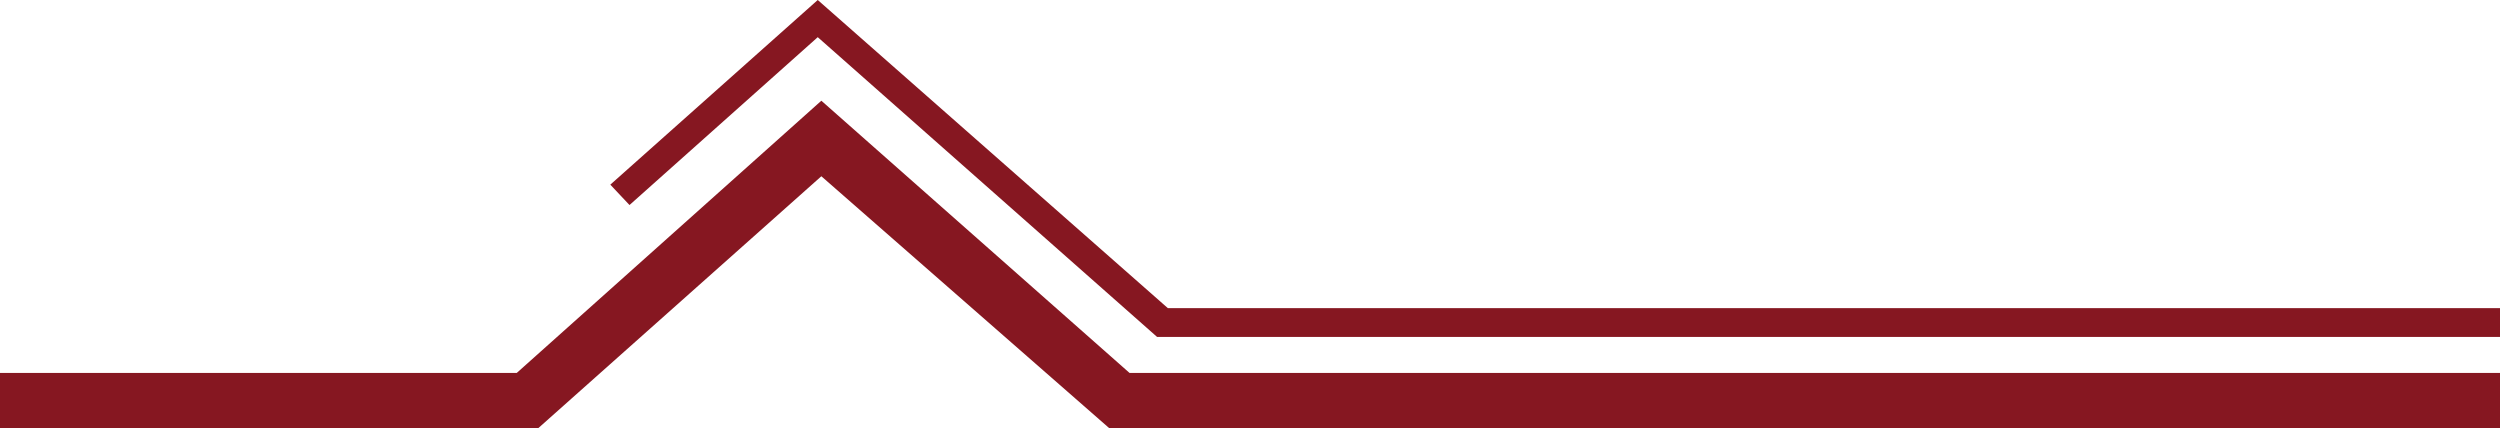
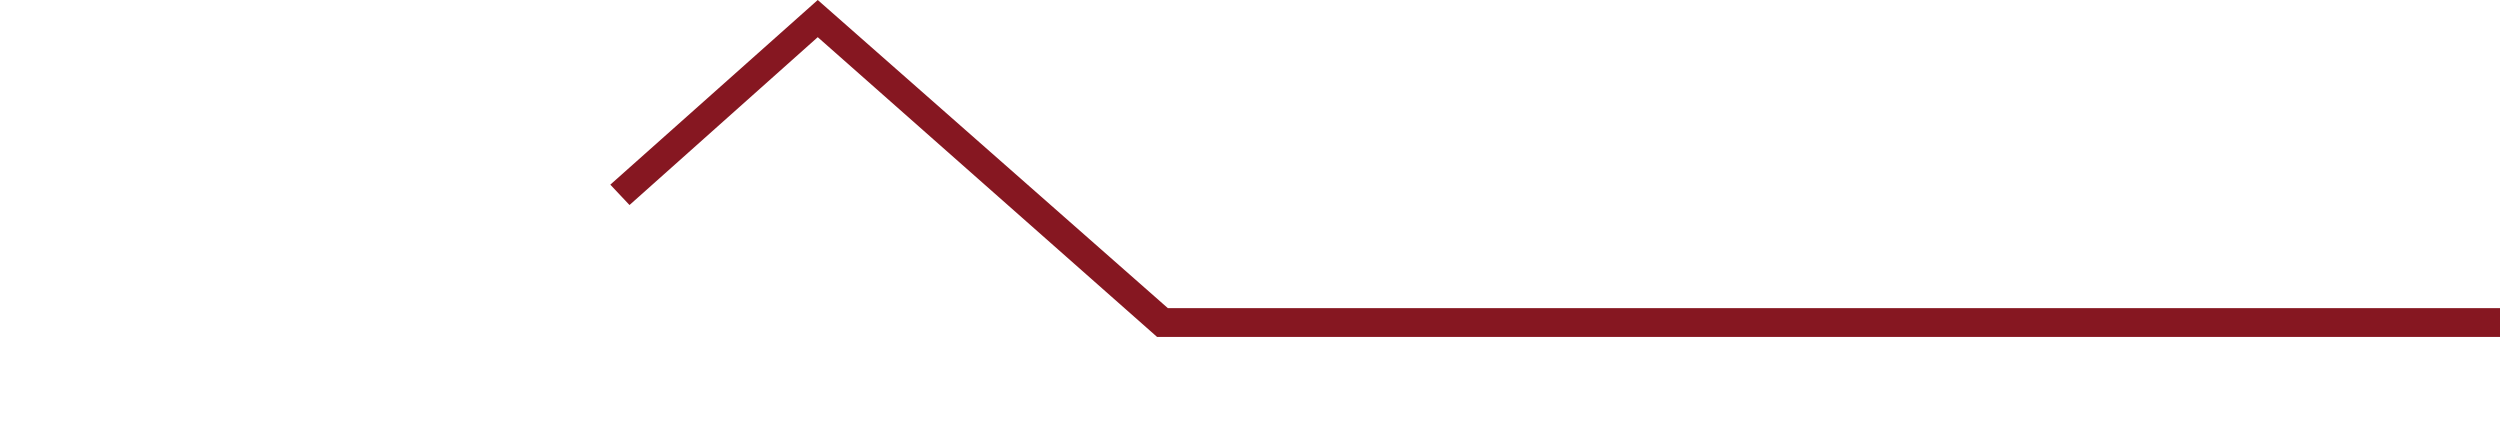
<svg xmlns="http://www.w3.org/2000/svg" version="1.1" viewBox="0 0 208.5 35.7">
  <defs>
    <style>
      .cls-1 {
        fill: #861721;
      }
    </style>
  </defs>
  <g>
    <g id="Calque_1">
      <g>
-         <polygon class="cls-1" points="208.5 35.7 92.5 35.7 68.5 14.7 44.9 35.7 0 35.7 0 31.1 43.1 31.1 68.5 8.4 94.2 31.1 208.5 31.1 208.5 35.7" />
        <polygon class="cls-1" points="208.5 28.1 96.5 28.1 68.2 3.1 52.5 17.1 50.9 15.4 68.2 0 97.4 25.7 208.5 25.7 208.5 28.1" />
      </g>
    </g>
  </g>
</svg>